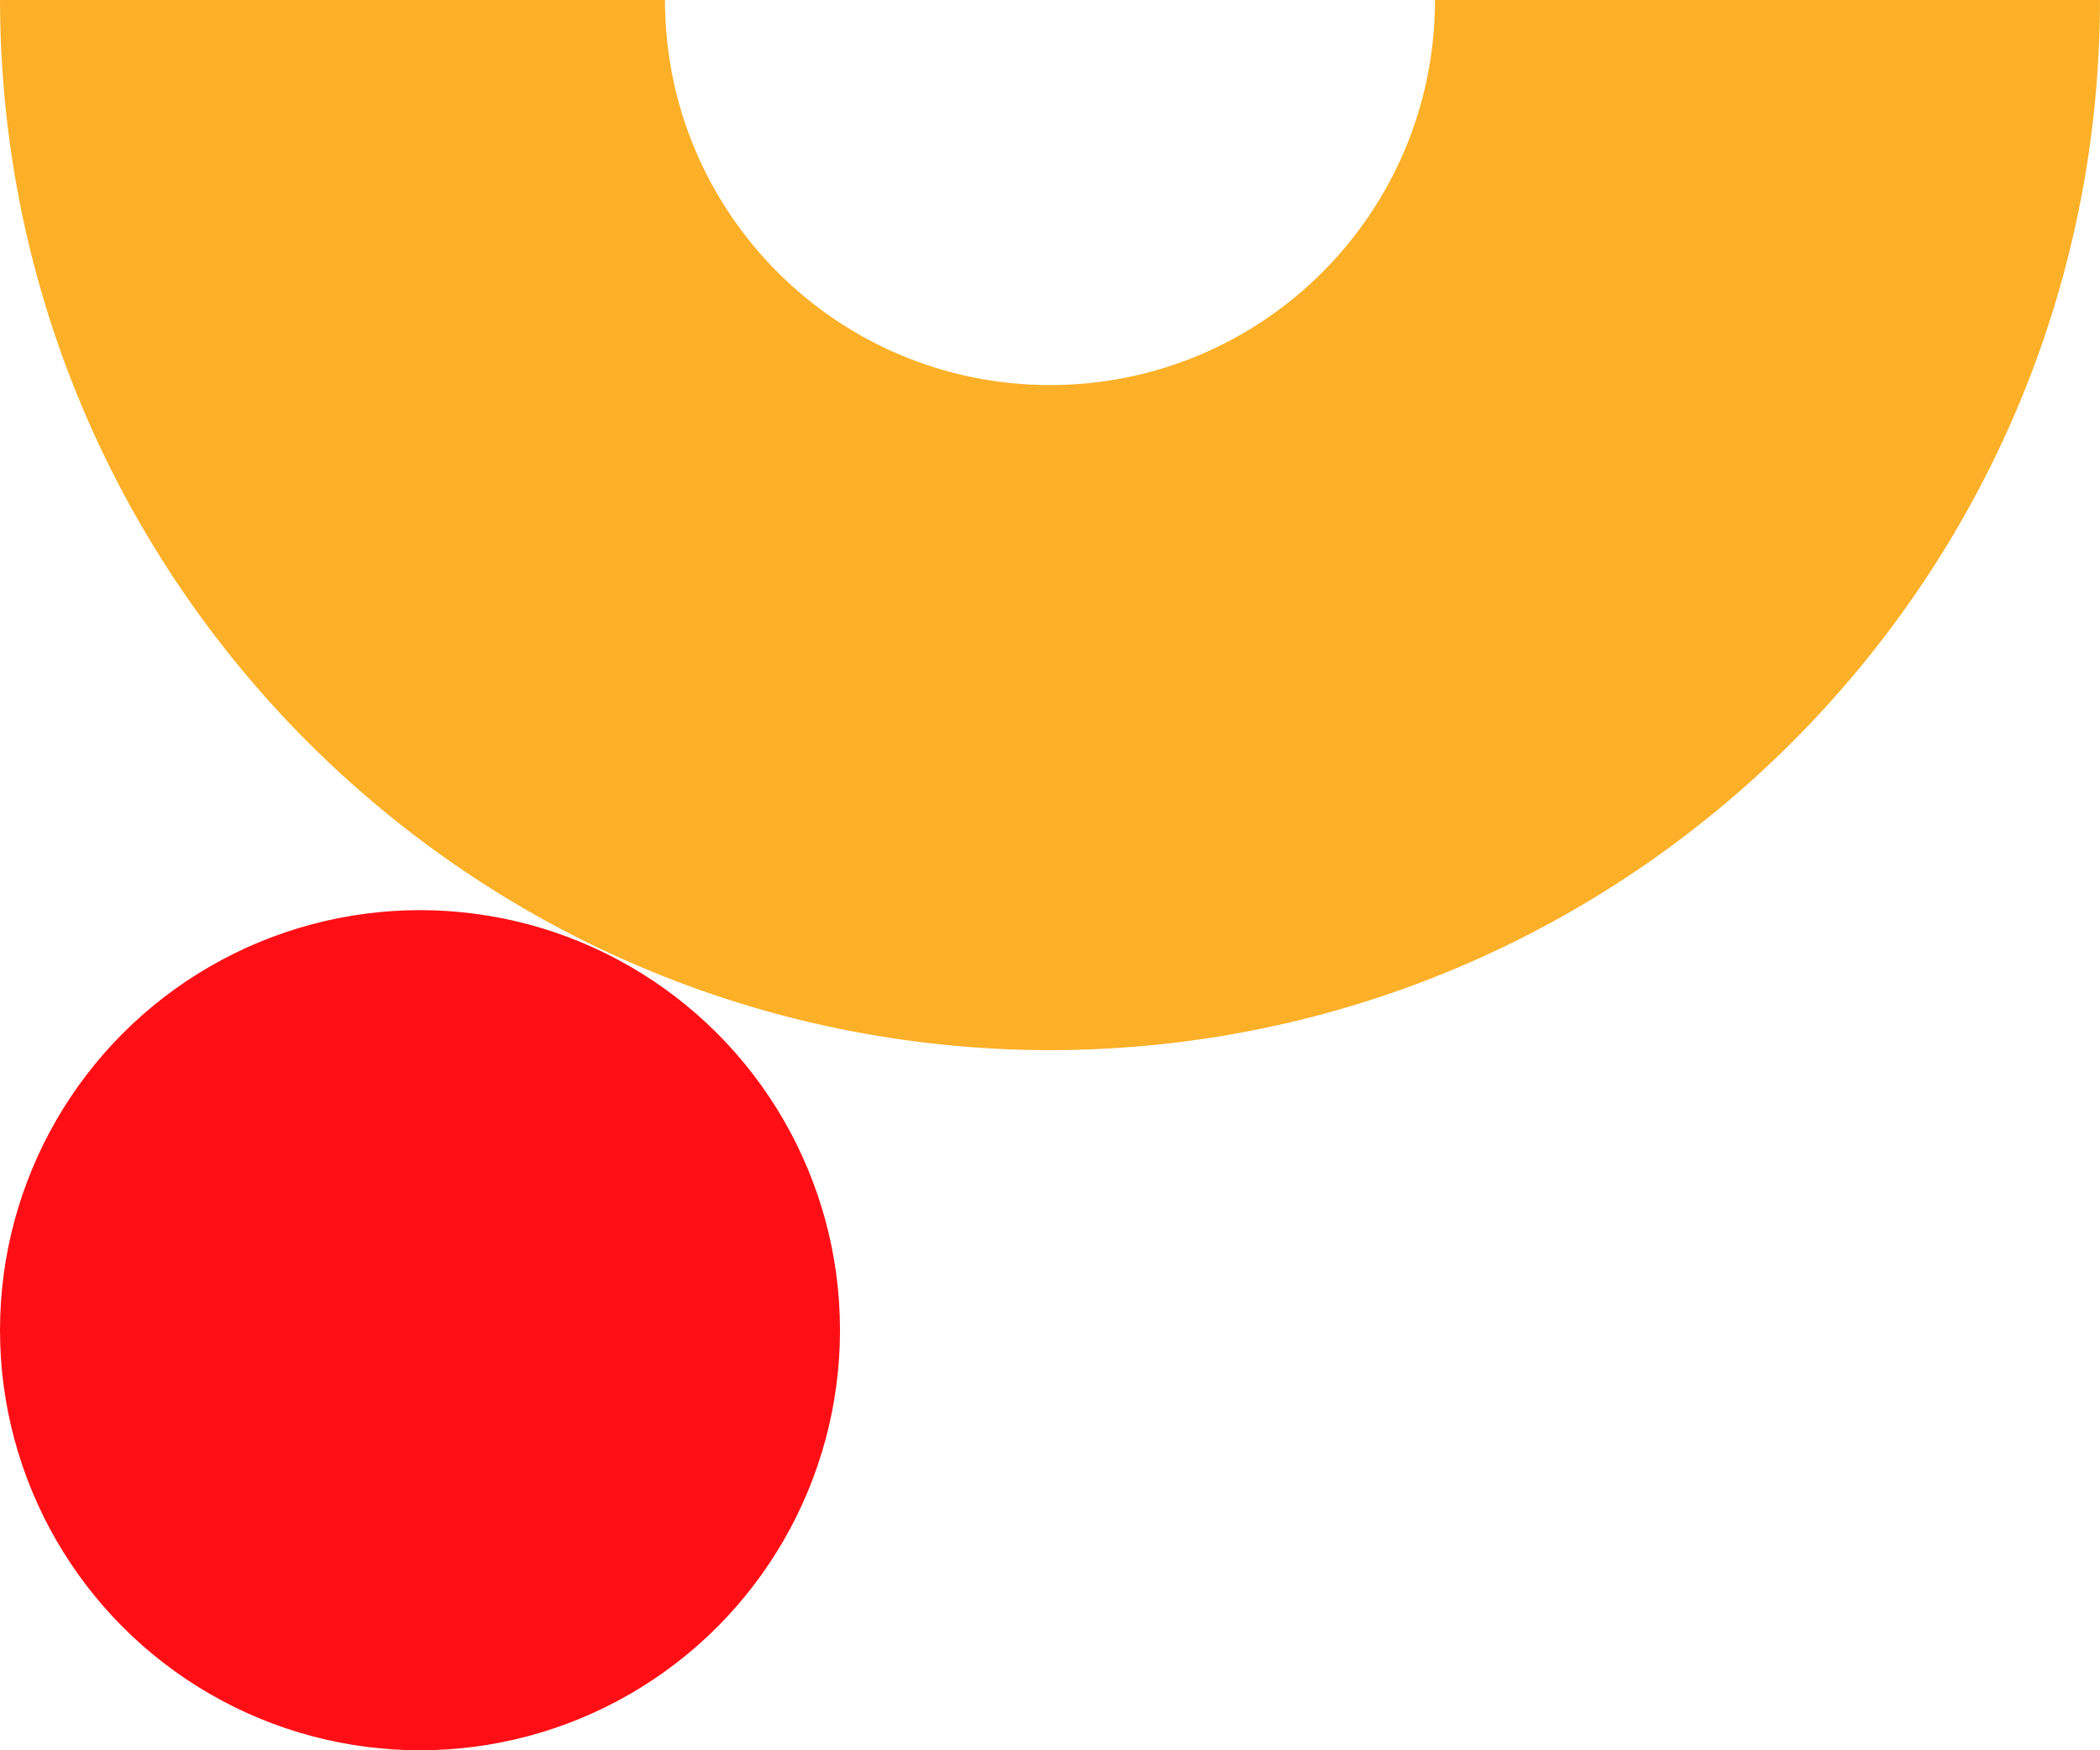
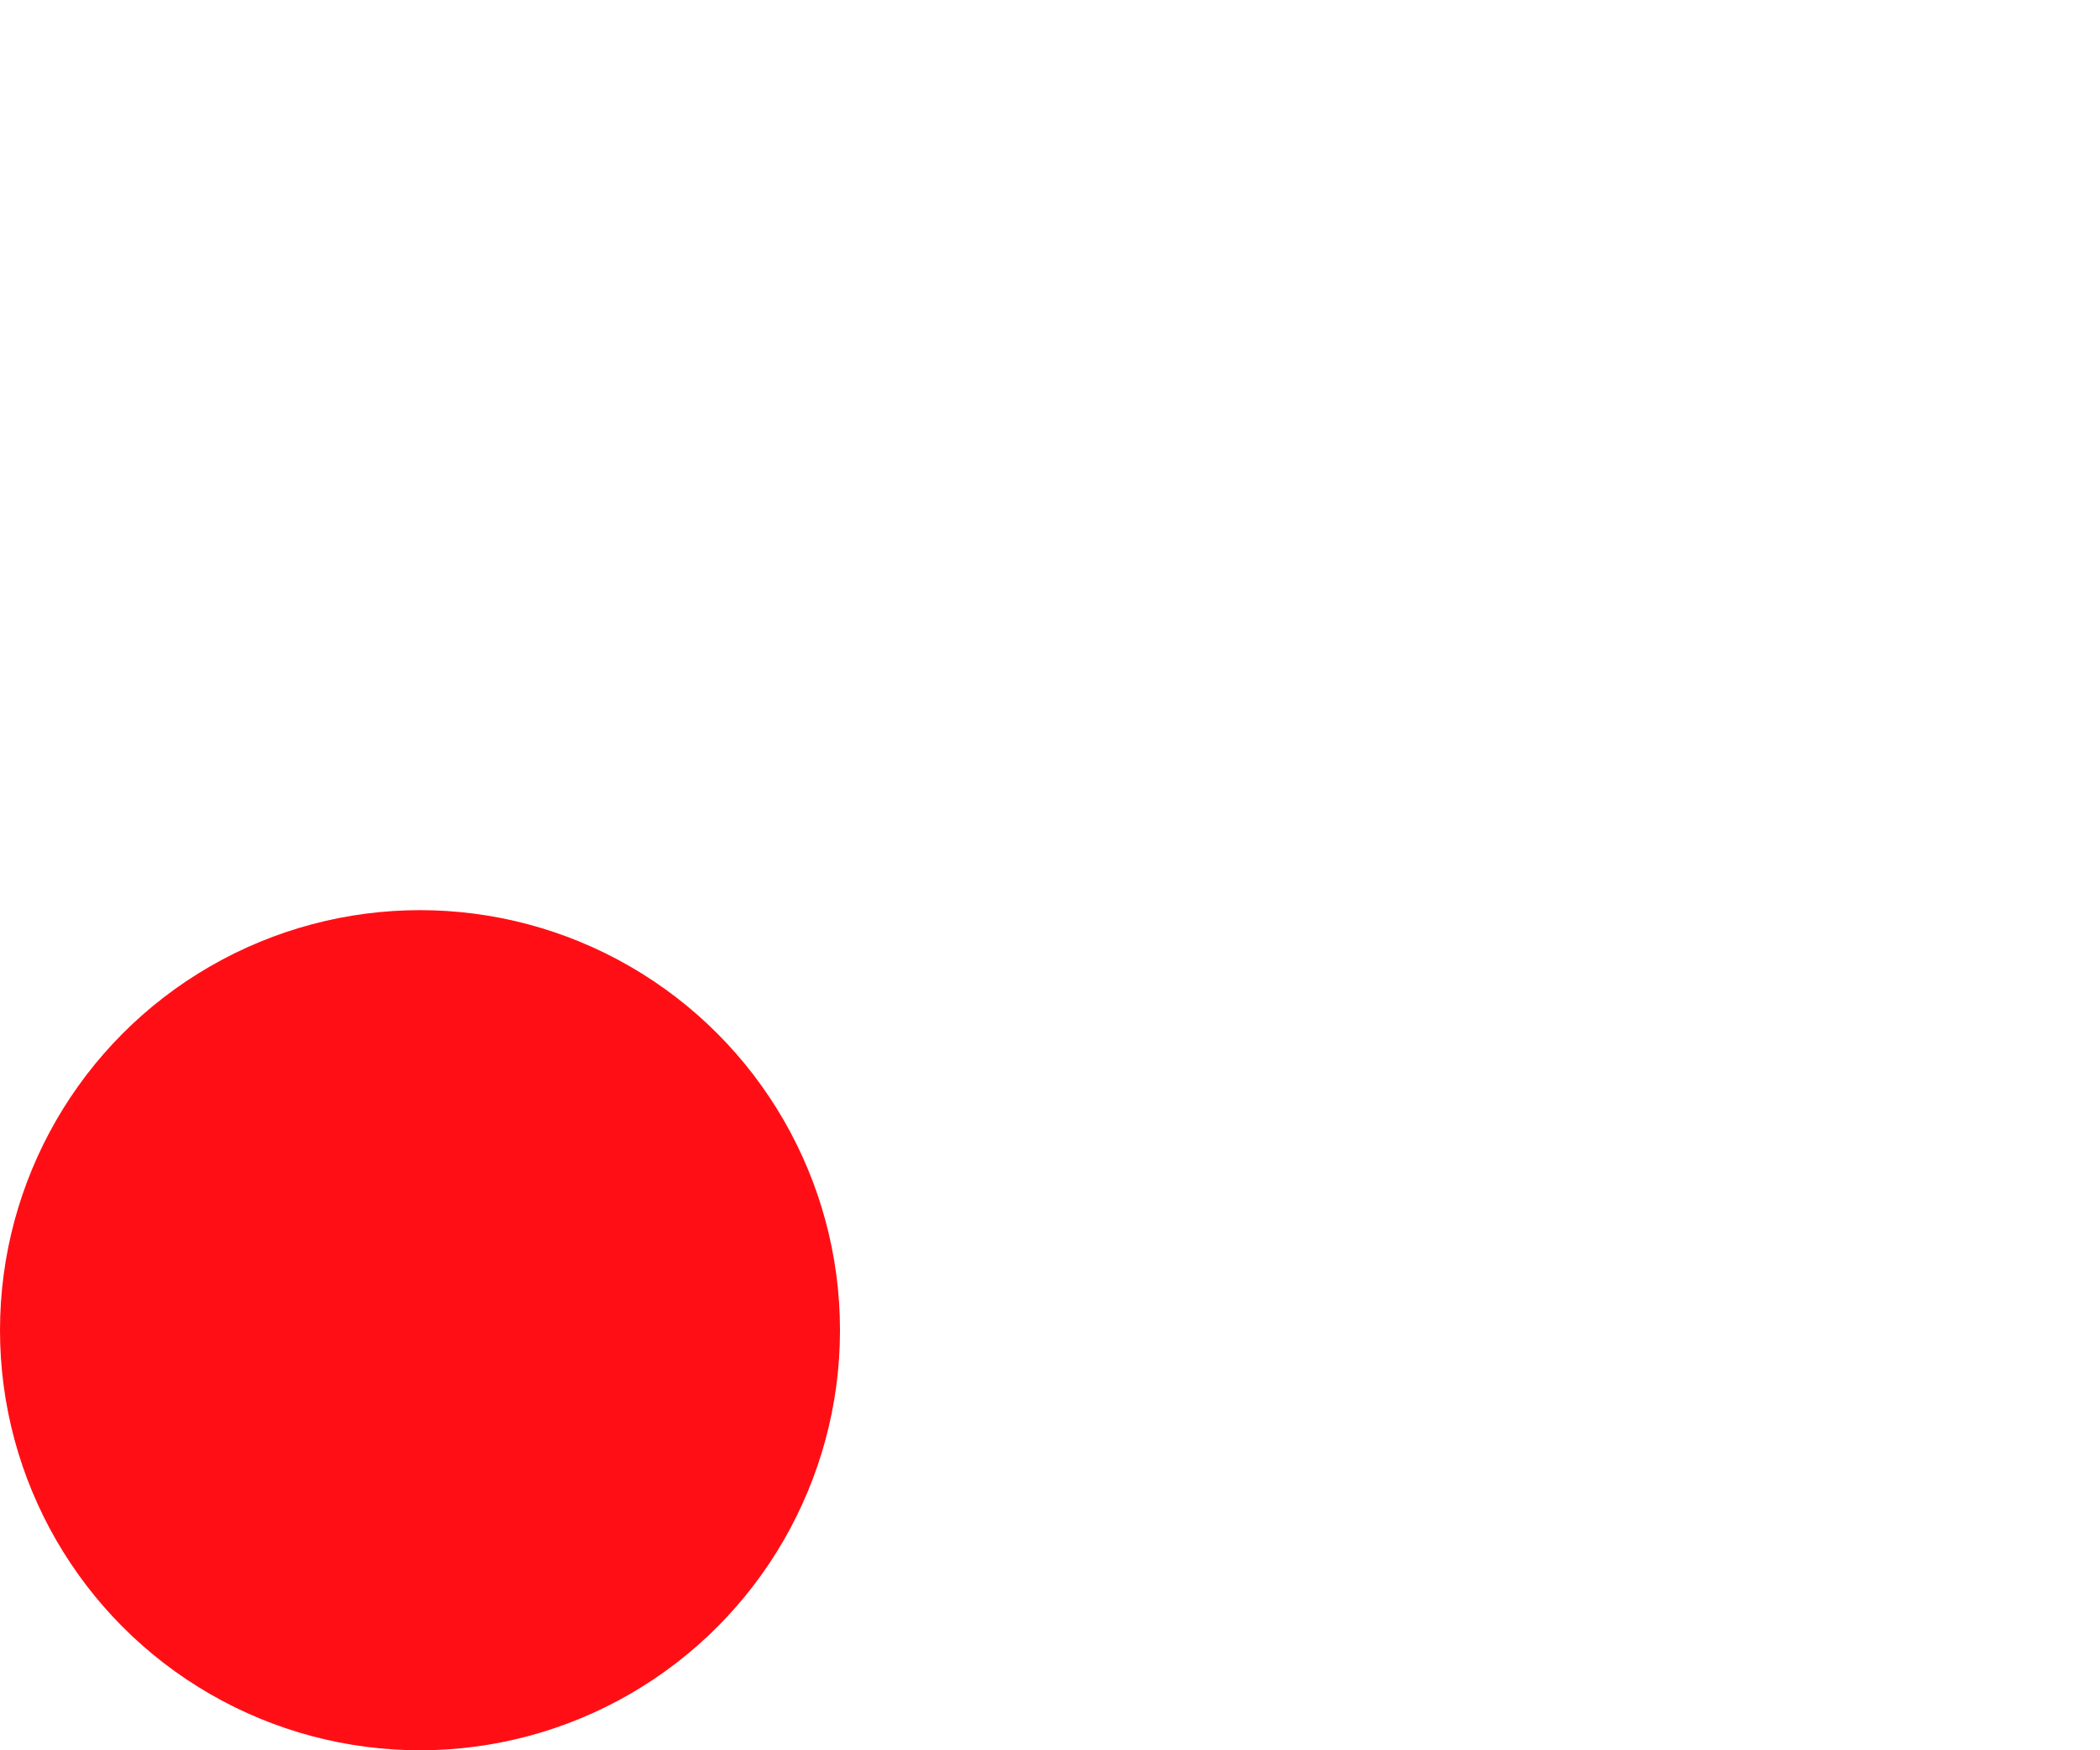
<svg xmlns="http://www.w3.org/2000/svg" version="1.1" id="Layer_1" x="0px" y="0px" viewBox="0 0 300 250" style="enable-background:new 0 0 300 250;" xml:space="preserve">
  <style type="text/css">
	.st0{fill:#FF0F15;}
	.st1{fill:#FCB028;}
</style>
  <circle class="st0" cx="60" cy="190" r="60" />
-   <path class="st1" d="M205,0c0,30.4-24.6,55-55,55S95,30.4,95,0H0c0.1,82.8,67.2,149.9,150,150c82.8-0.1,149.9-67.2,150-150H205z" />
</svg>